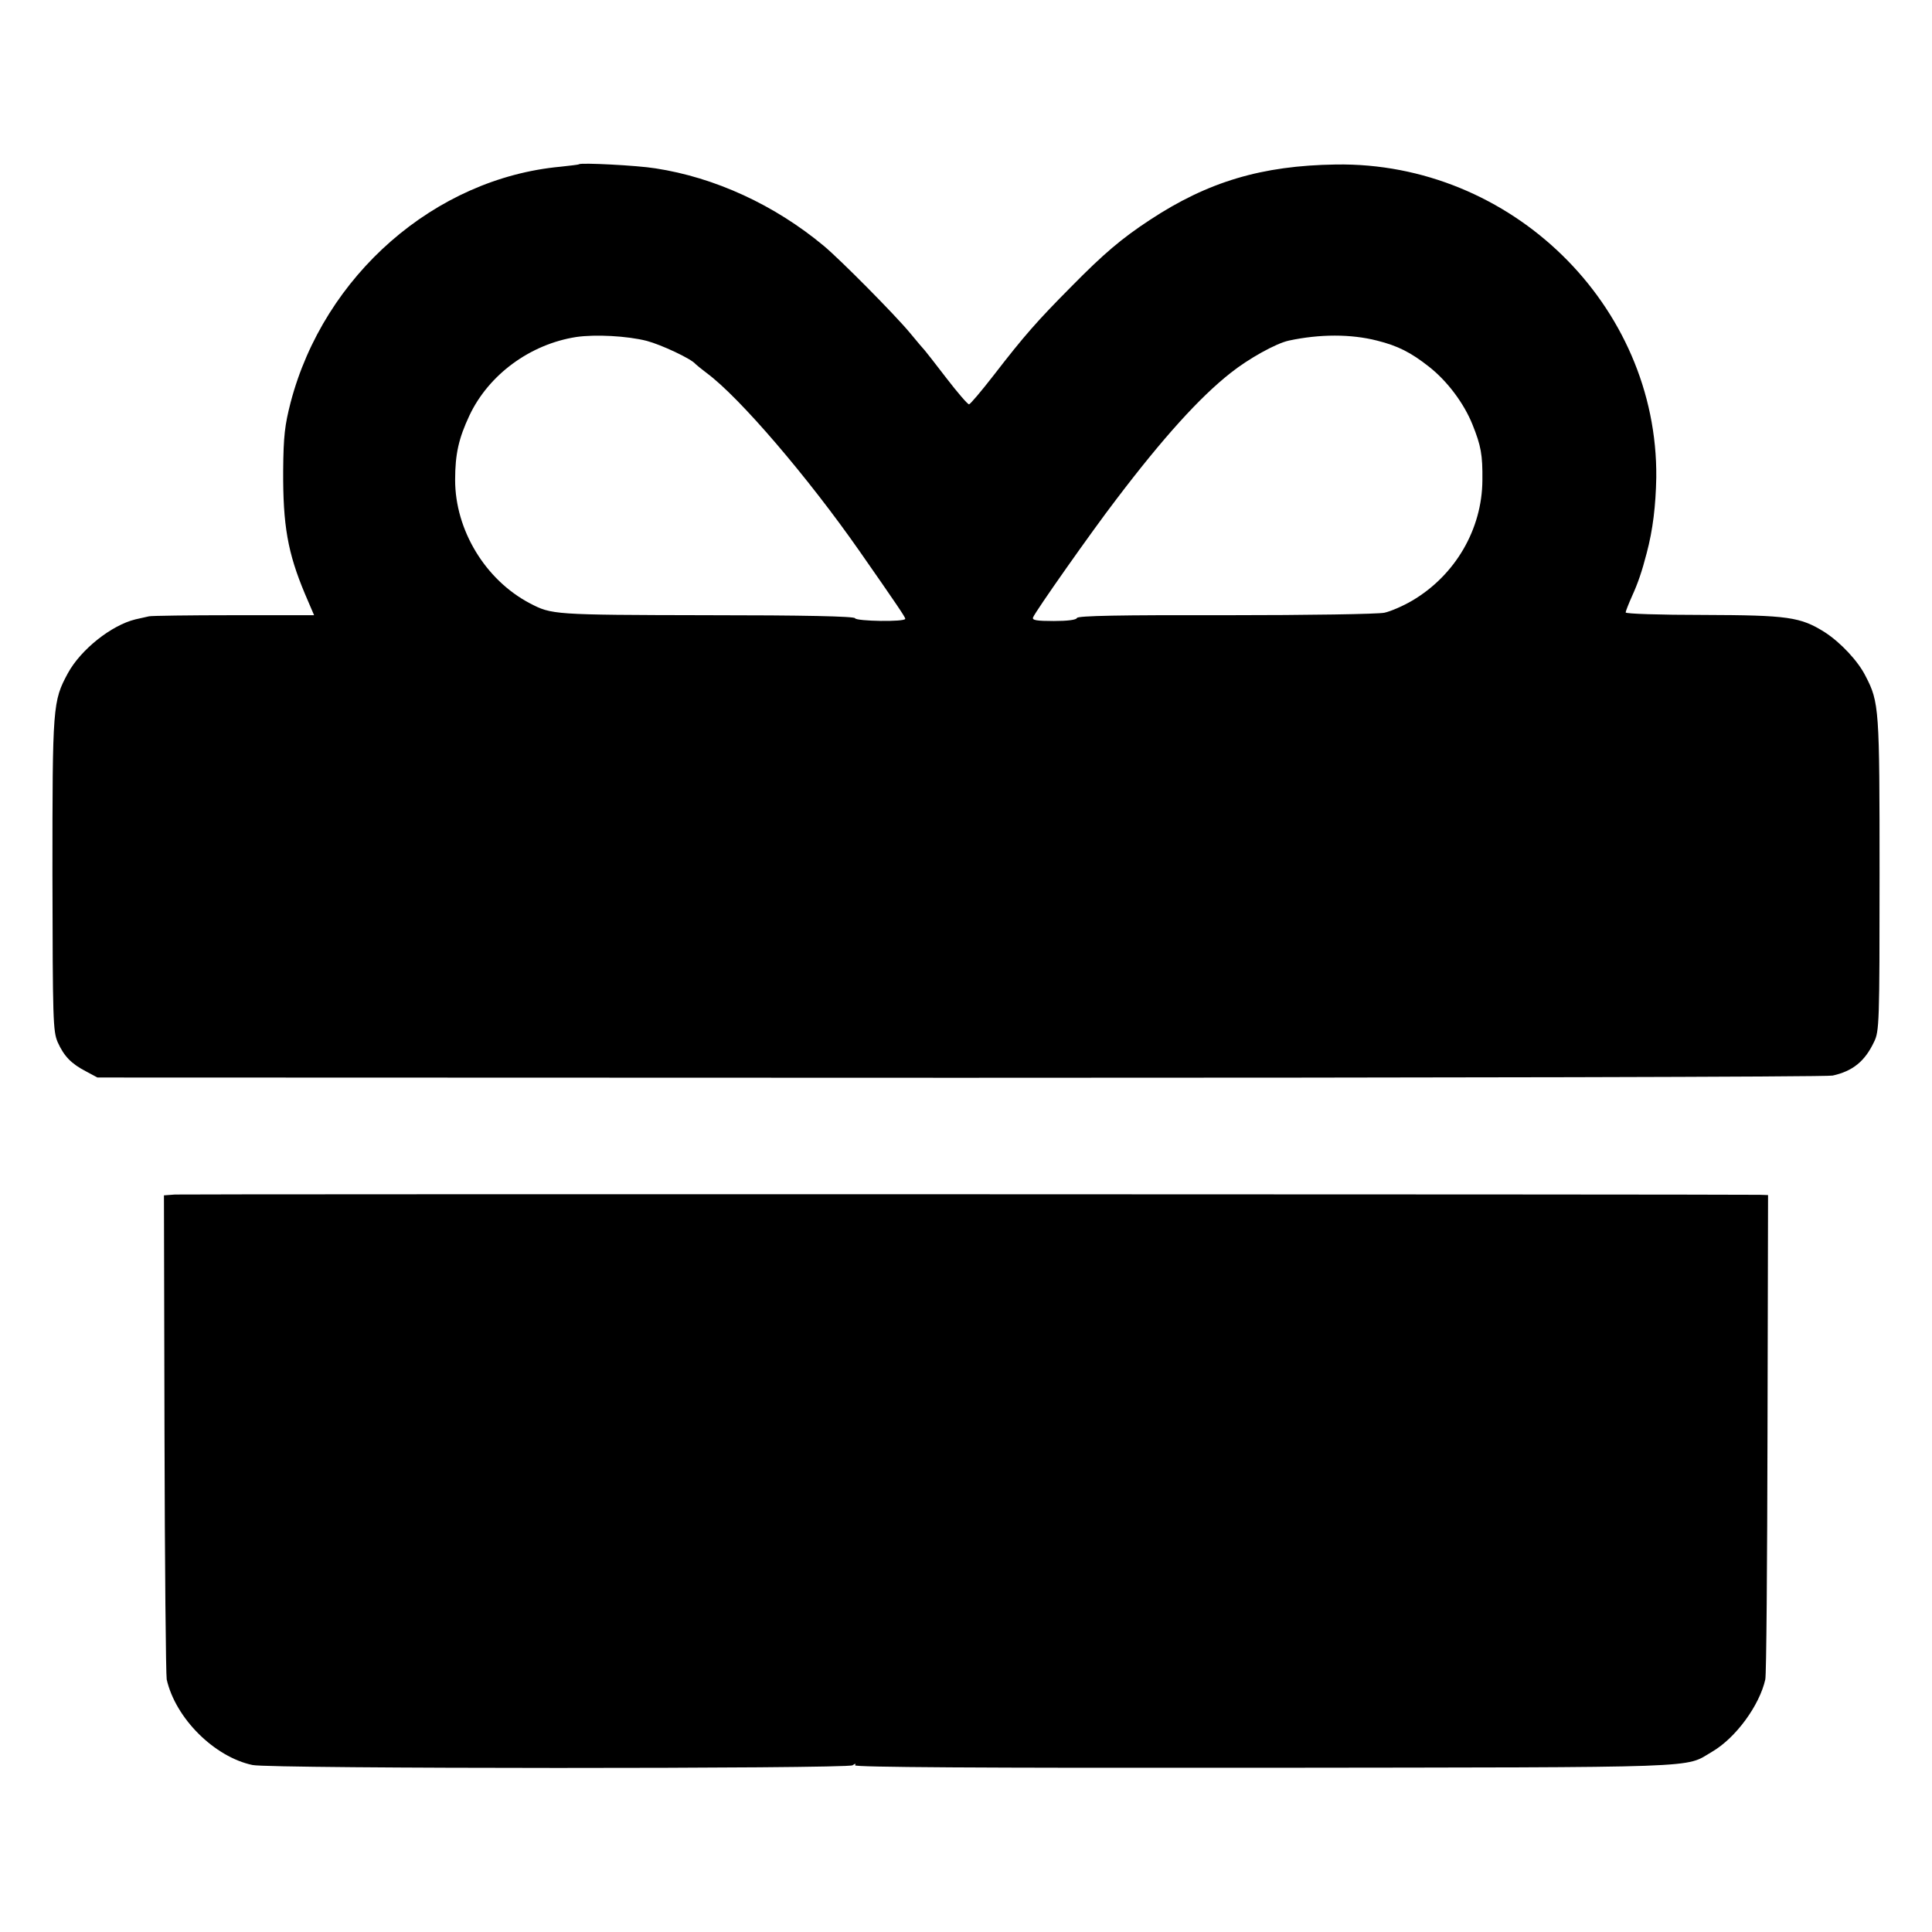
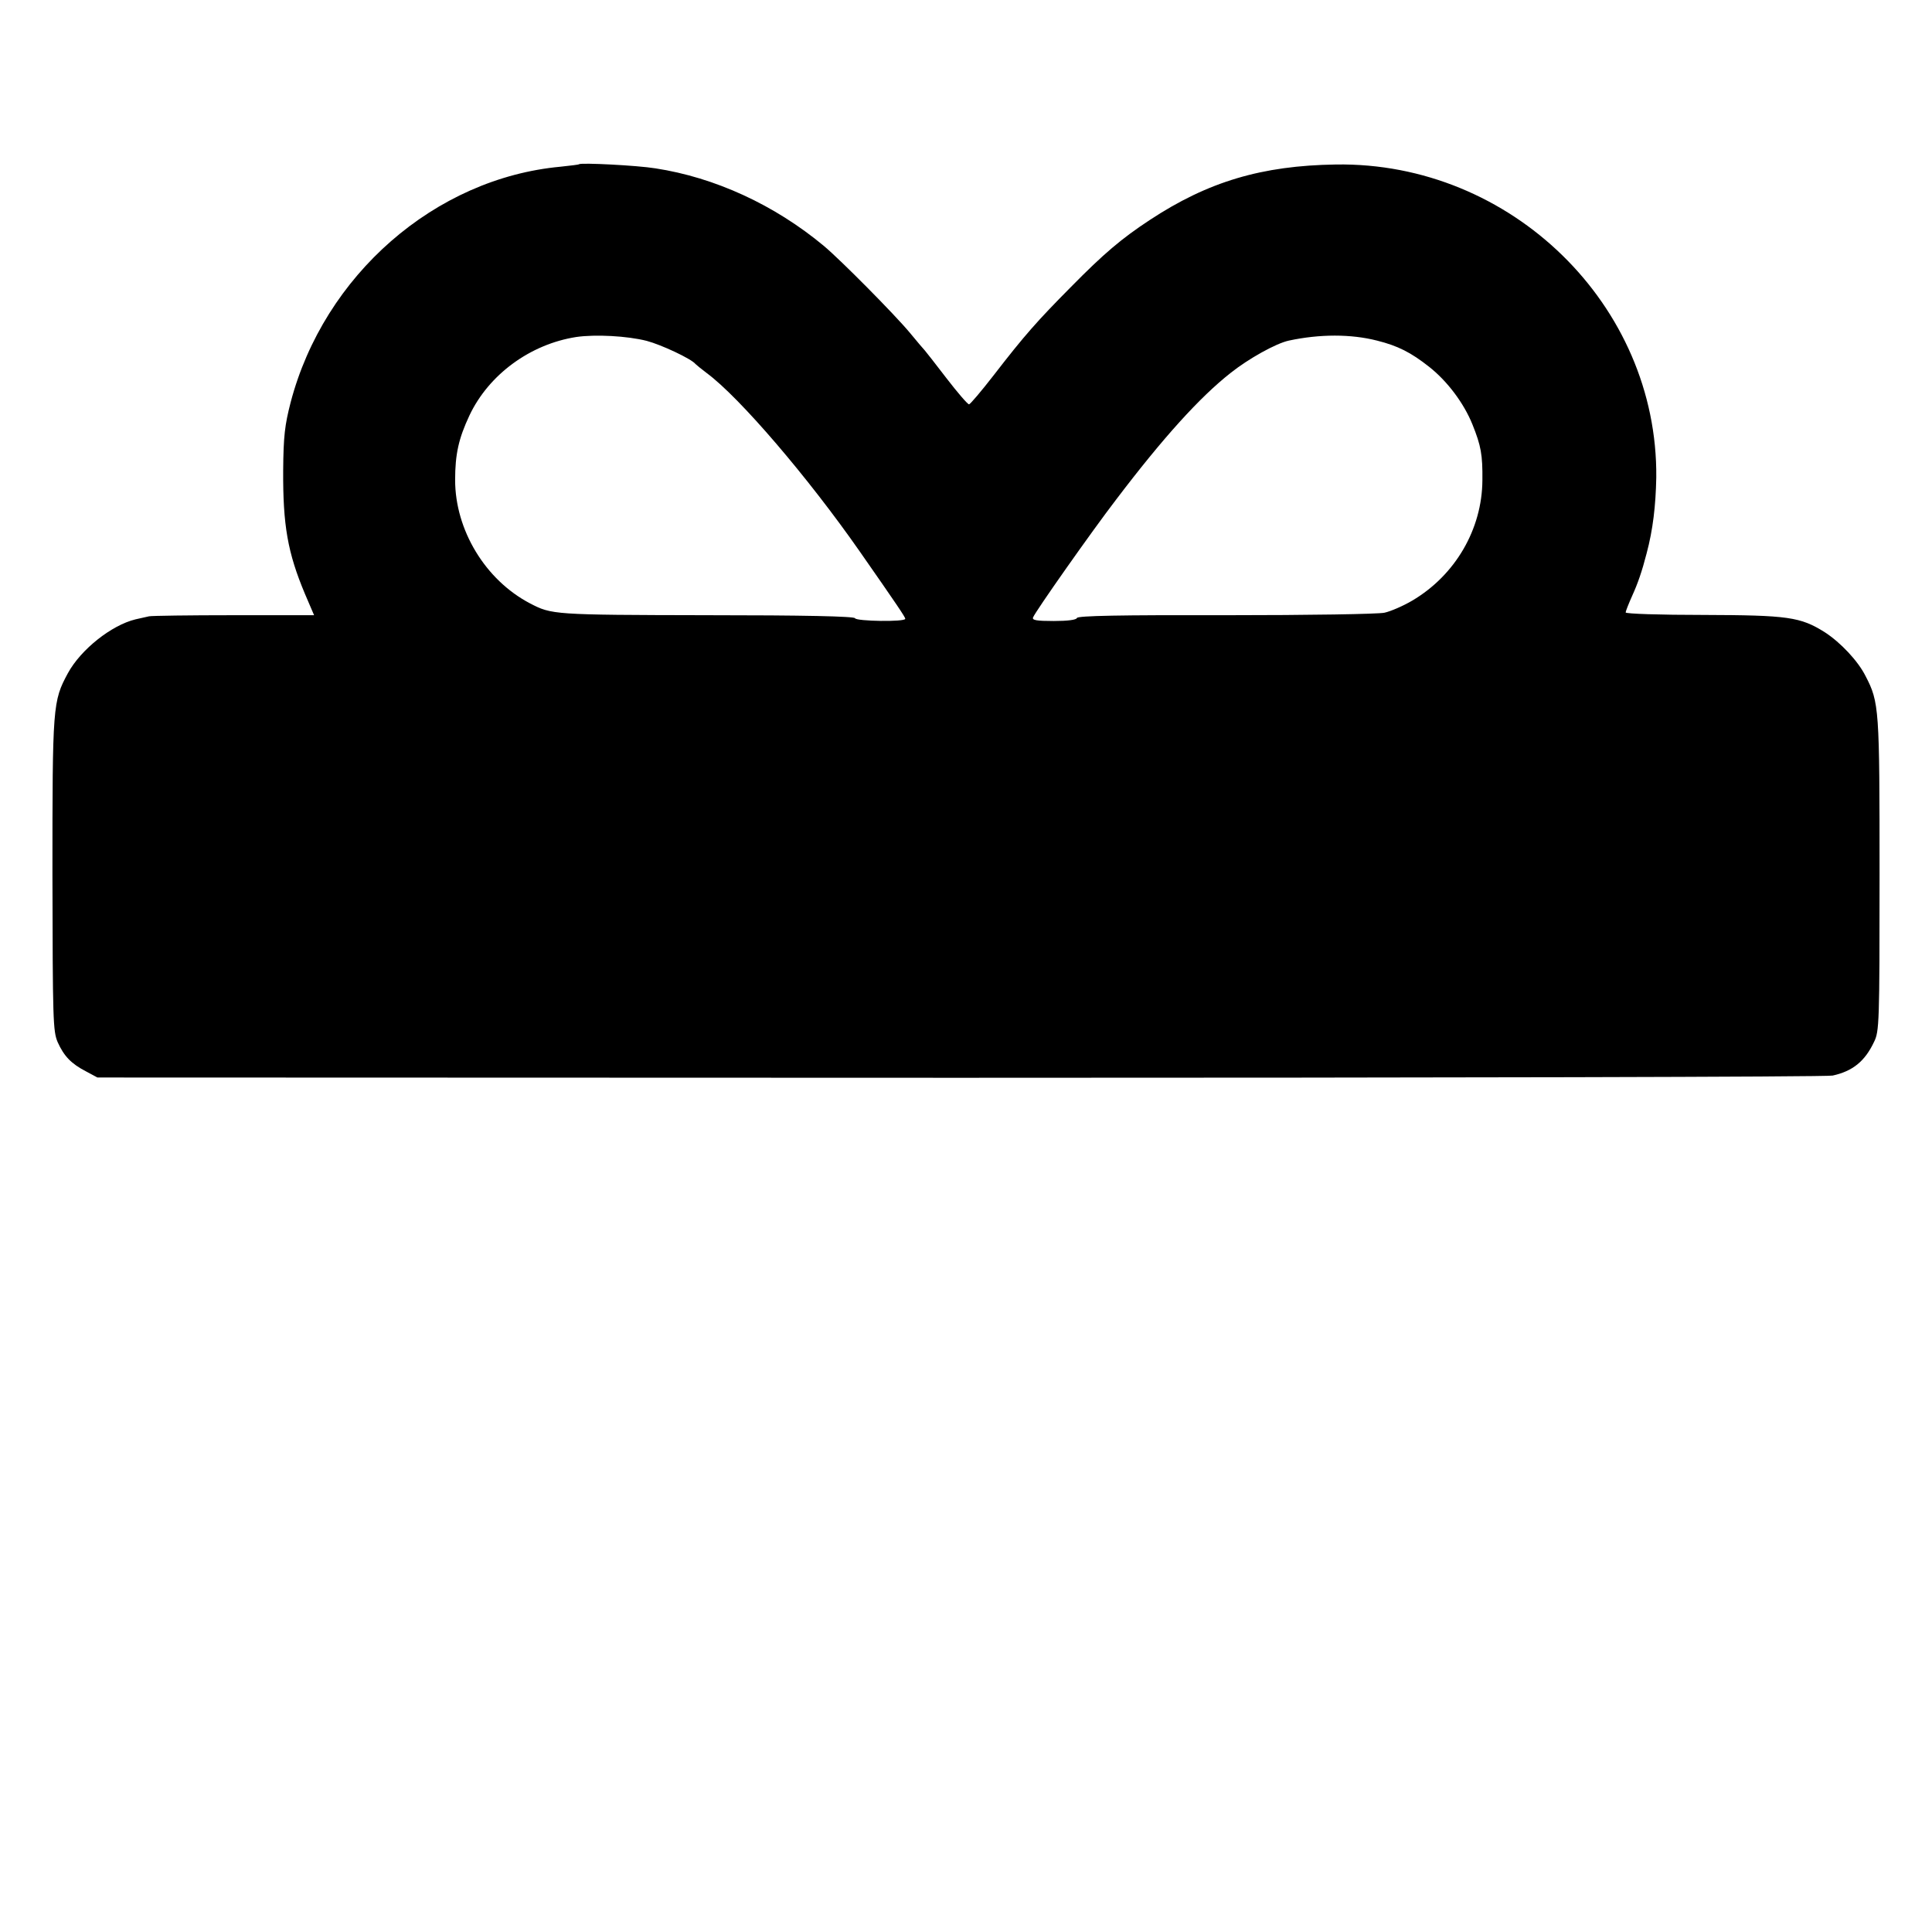
<svg xmlns="http://www.w3.org/2000/svg" version="1.0" width="700pt" height="700pt" viewBox="0 0 700 700" preserveAspectRatio="xMidYMid meet">
  <g transform="translate(0,700) scale(0.1,-0.1)" fill="#000000" stroke="none">
    <path d="M2098 6405 c-2 -2 -32 -5 -67 -9 -455 -42 -857 -393 -978 -854 -21 -82 -26 -121 -27 -247 -1 -198 16 -297 79 -447 l33 -77 -292 0 c-160 0 -298 -2 -306 -4 -8 -2 -30 -7 -49 -11 -87 -21 -198 -109 -245 -195 -55 -102 -56 -117 -56 -730 1 -529 2 -567 19 -607 23 -51 49 -78 103 -106 l41 -22 3126 -1 c1719 0 3142 3 3161 8 73 16 117 52 150 122 19 38 20 68 20 605 0 604 -1 625 -51 721 -27 54 -90 121 -147 158 -89 56 -133 62 -442 63 -154 0 -280 4 -280 9 0 4 11 32 24 61 20 44 35 87 52 153 23 86 33 173 35 275 6 624 -526 1144 -1161 1134 -268 -4 -463 -62 -674 -201 -102 -67 -167 -122 -286 -243 -122 -123 -168 -175 -280 -320 -45 -58 -85 -105 -89 -105 -5 0 -42 43 -82 95 -40 52 -75 97 -78 100 -3 3 -28 32 -55 65 -55 66 -249 262 -311 314 -179 149 -395 248 -610 281 -68 11 -270 21 -277 15z m245 -640 c53 -14 162 -65 177 -84 3 -3 21 -18 41 -33 119 -88 367 -378 554 -646 134 -192 165 -238 165 -244 0 -12 -178 -9 -182 2 -2 7 -183 11 -540 11 -555 1 -559 2 -638 43 -162 85 -271 266 -271 447 0 94 13 151 52 234 70 148 220 258 387 284 69 10 184 4 255 -14z m2646 1 c76 -19 123 -43 189 -95 66 -52 126 -132 157 -209 31 -77 37 -110 36 -202 -1 -177 -98 -344 -254 -436 -32 -19 -78 -39 -101 -44 -24 -5 -272 -9 -576 -9 -382 1 -535 -2 -538 -10 -2 -7 -34 -11 -84 -11 -63 0 -79 3 -75 13 8 21 212 311 301 427 170 224 303 371 415 459 64 51 164 107 211 117 112 24 225 24 319 0z" />
-     <path d="M634 2672 l-40 -3 2 -862 c1 -474 5 -875 8 -892 32 -141 173 -281 311 -310 63 -14 2157 -14 2174 -1 10 7 13 7 9 0 -5 -7 439 -10 1480 -9 1623 2 1523 -2 1625 58 86 50 172 168 193 262 4 17 7 418 8 893 l2 862 -30 1 c-127 2 -5710 3 -5742 1z" />
  </g>
</svg>